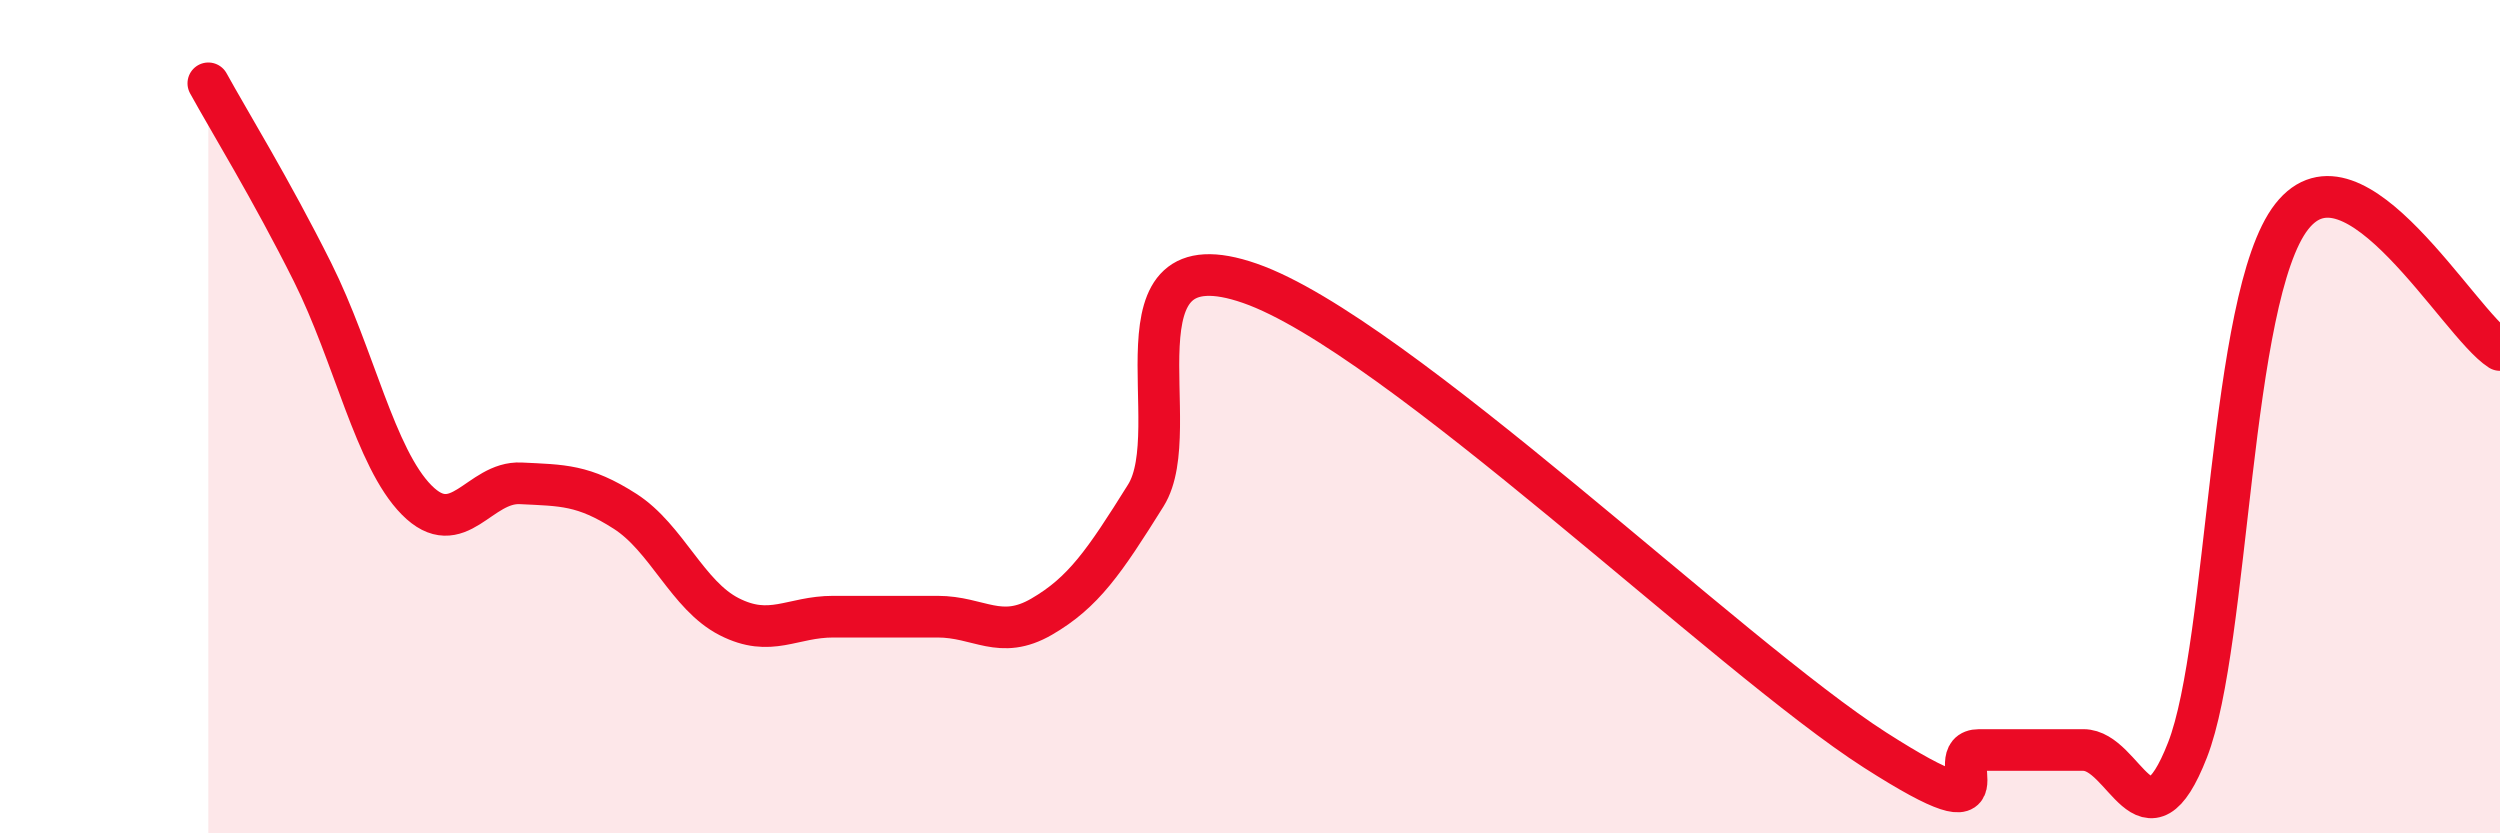
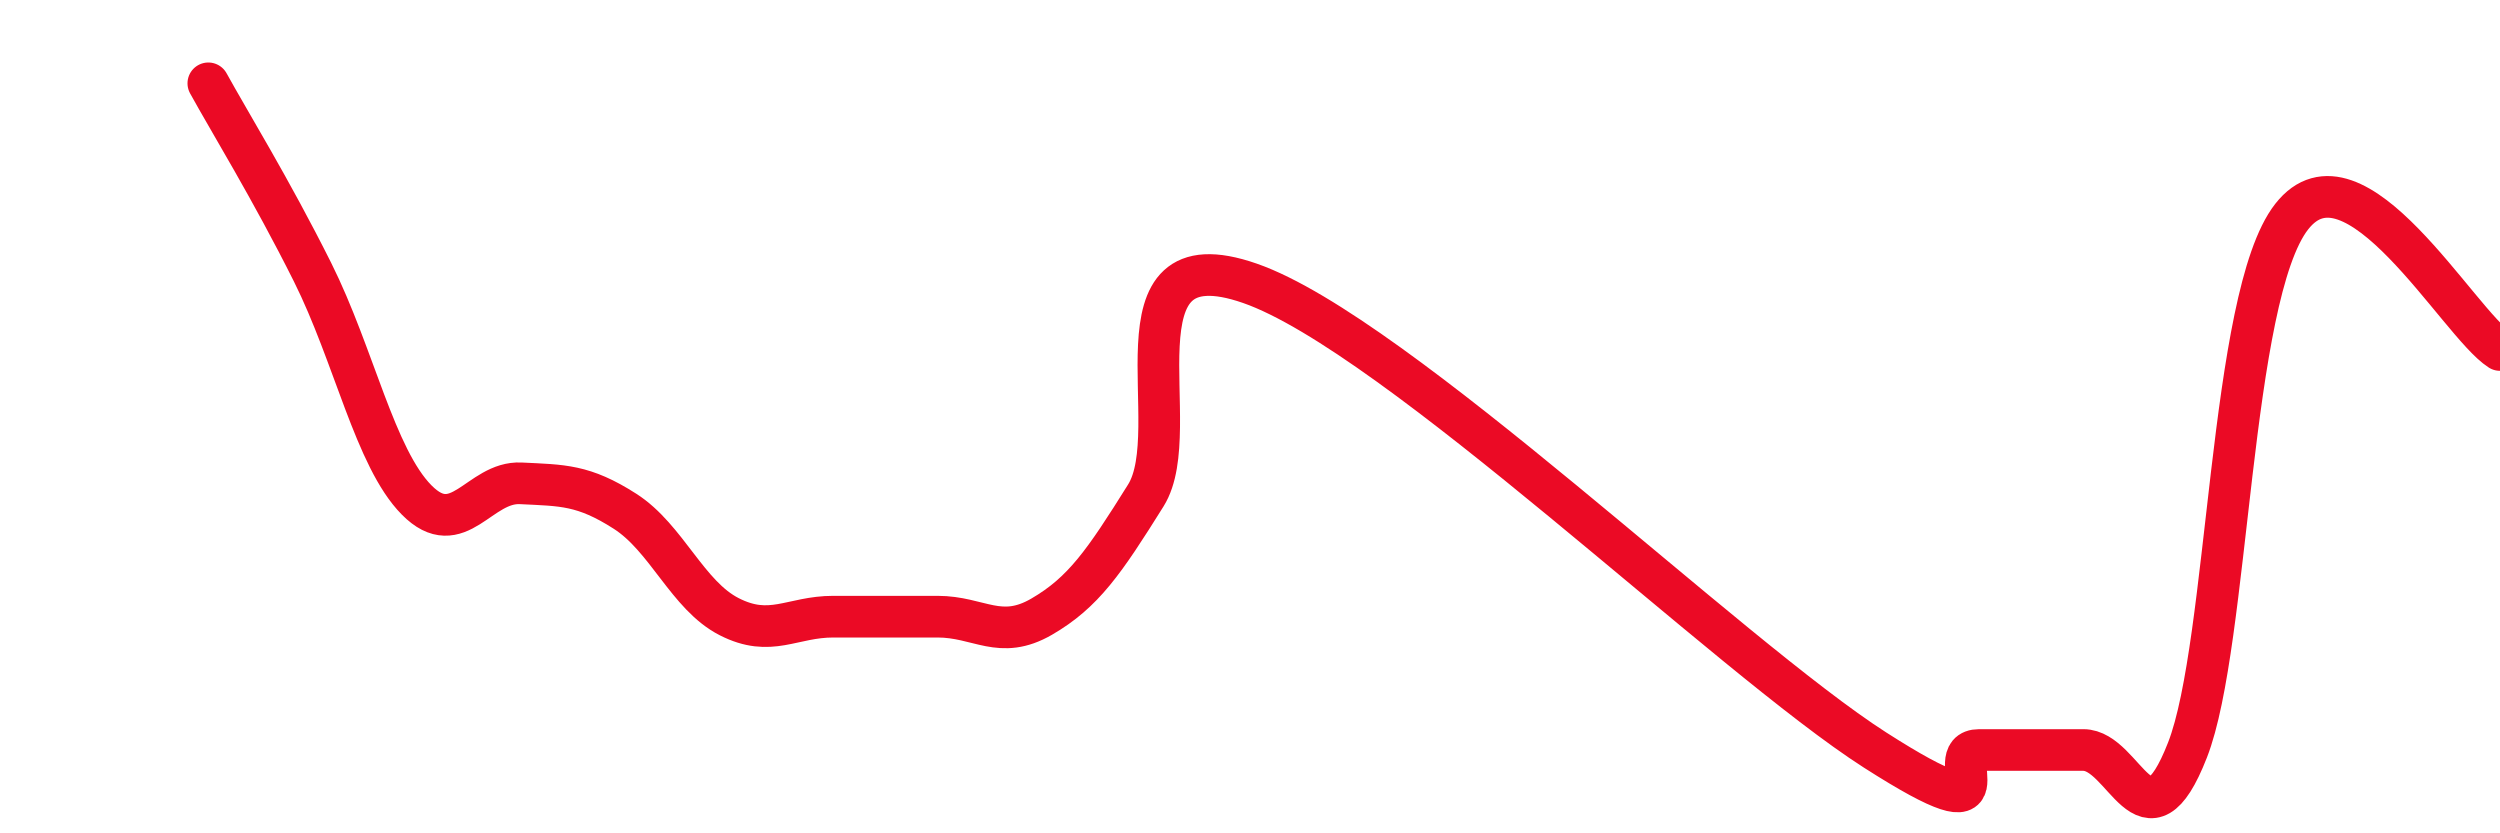
<svg xmlns="http://www.w3.org/2000/svg" width="60" height="20" viewBox="0 0 60 20">
-   <path d="M 5,2 C 5.5,2.91 6.5,4.53 7.5,6.53 C 8.5,8.53 9,10.99 10,12 C 11,13.01 11.5,11.55 12.5,11.6 C 13.5,11.65 14,11.63 15,12.27 C 16,12.91 16.5,14.29 17.5,14.8 C 18.5,15.31 19,14.8 20,14.8 C 21,14.8 21.5,14.8 22.5,14.8 C 23.5,14.8 24,15.38 25,14.8 C 26,14.22 26.5,13.49 27.5,11.89 C 28.5,10.29 26.5,5.58 30,6.8 C 33.5,8.02 41.5,15.76 45,18 C 48.5,20.24 46.5,18 47.5,18 C 48.5,18 49,18 50,18 C 51,18 51.5,20.56 52.5,18 C 53.5,15.44 53.5,7.12 55,5.2 C 56.5,3.28 59,7.76 60,8.4L60 20L5 20Z" fill="#EB0A25" opacity="0.1" stroke-linecap="round" stroke-linejoin="round" />
  <path d="M 5,2 C 5.5,2.91 6.5,4.53 7.5,6.53 C 8.5,8.53 9,10.99 10,12 C 11,13.01 11.5,11.55 12.5,11.6 C 13.5,11.65 14,11.63 15,12.27 C 16,12.91 16.5,14.29 17.5,14.8 C 18.5,15.31 19,14.8 20,14.8 C 21,14.8 21.5,14.8 22.5,14.8 C 23.5,14.8 24,15.38 25,14.8 C 26,14.22 26.5,13.49 27.5,11.89 C 28.5,10.29 26.5,5.58 30,6.8 C 33.5,8.02 41.5,15.76 45,18 C 48.5,20.24 46.5,18 47.5,18 C 48.5,18 49,18 50,18 C 51,18 51.5,20.56 52.5,18 C 53.5,15.44 53.5,7.12 55,5.2 C 56.5,3.28 59,7.76 60,8.4" stroke="#EB0A25" stroke-width="1" fill="none" stroke-linecap="round" stroke-linejoin="round" />
</svg>